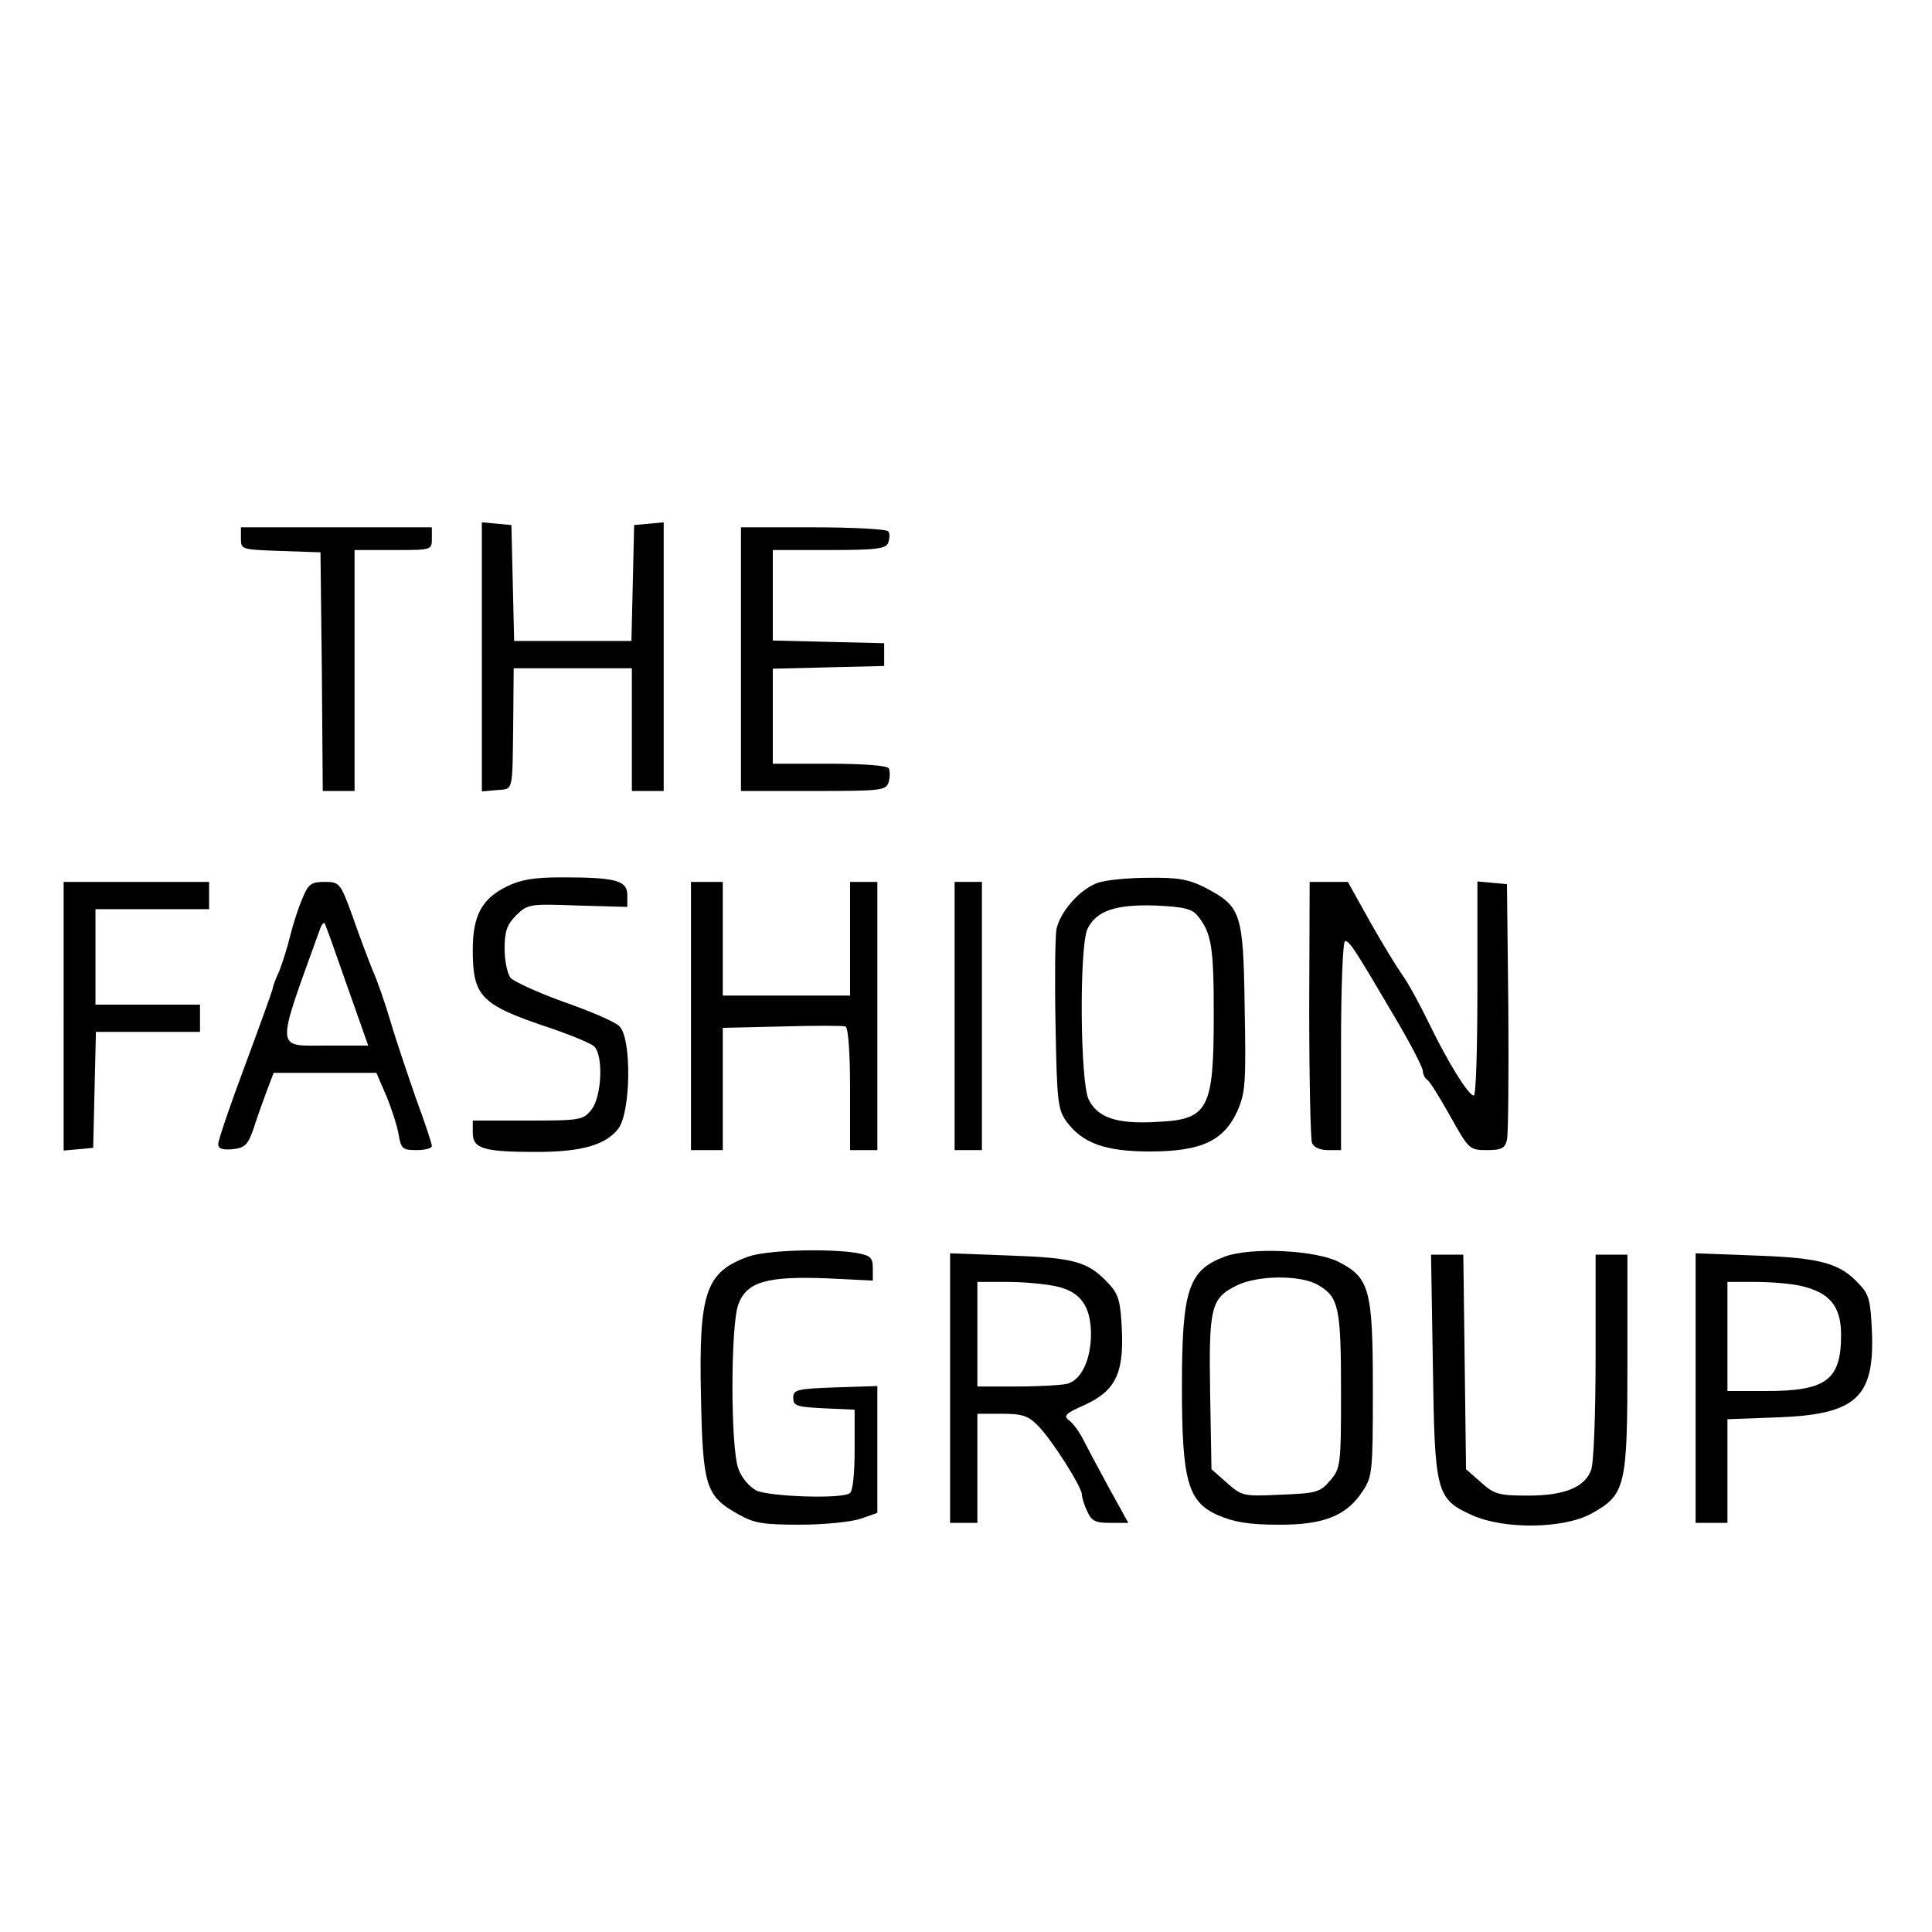
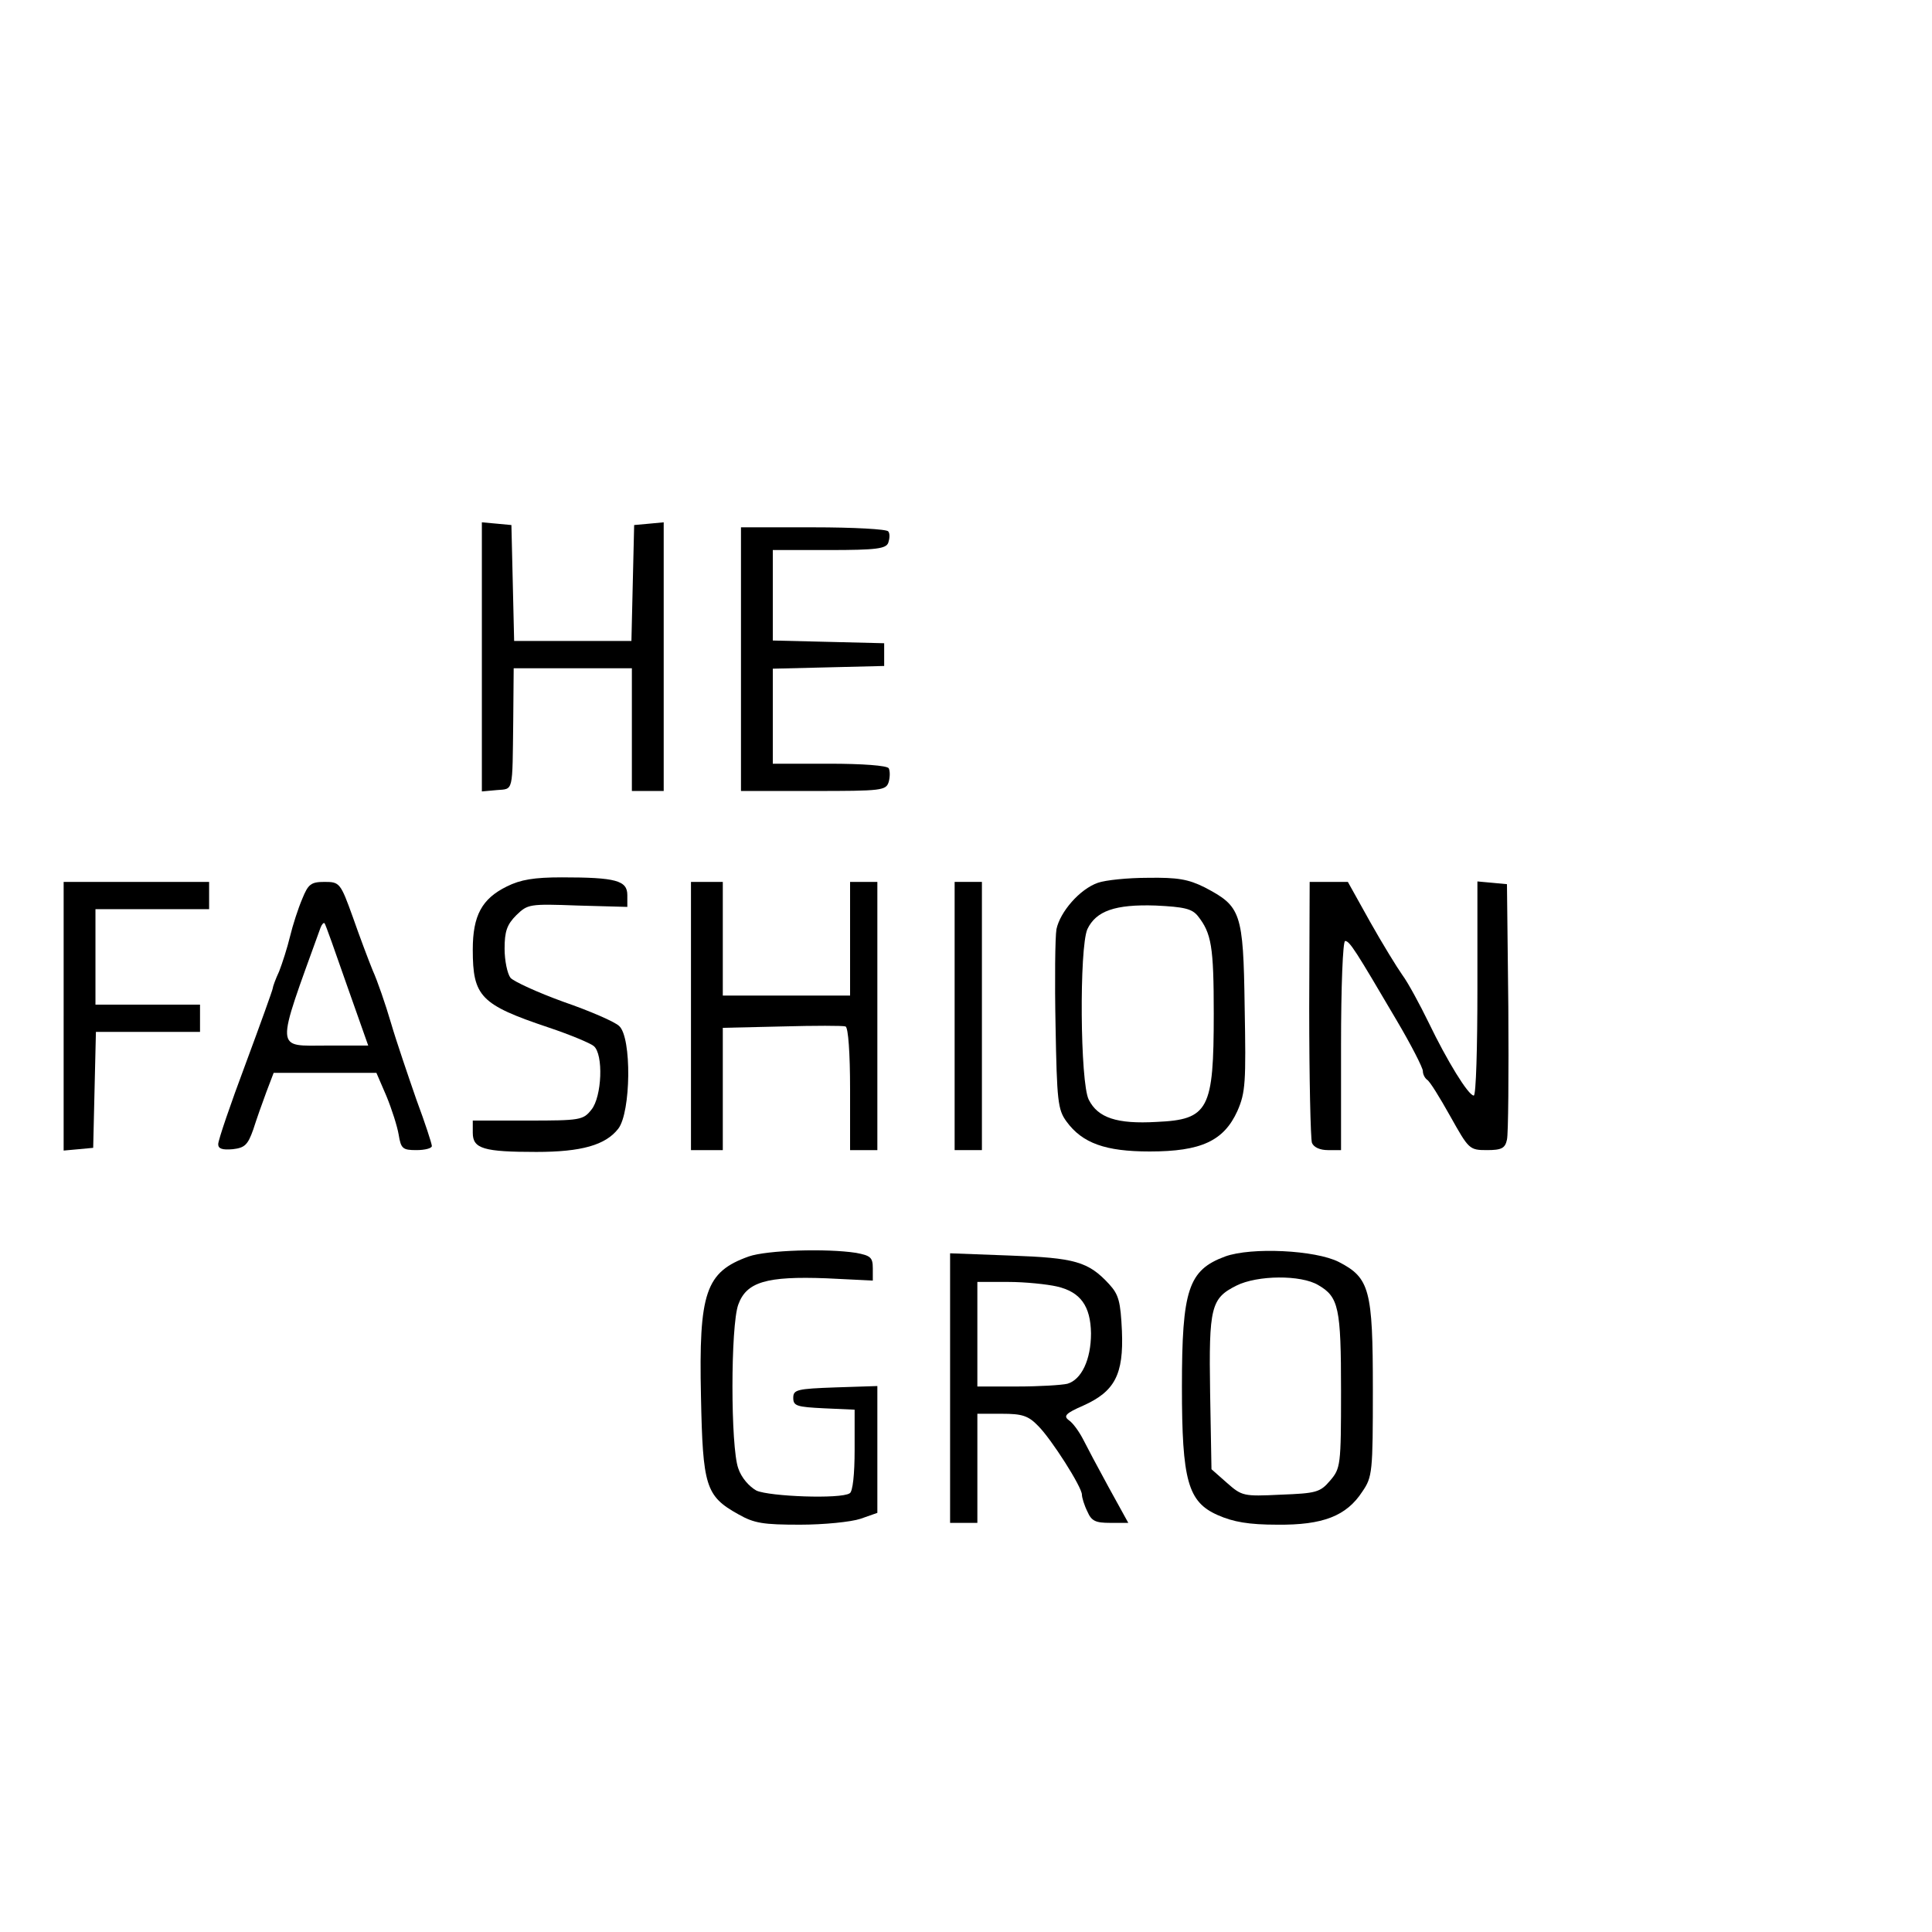
<svg xmlns="http://www.w3.org/2000/svg" version="1.0" width="425pt" height="425pt" viewBox="0 0 425 425" preserveAspectRatio="xMidYMid meet">
  <g transform="translate(0,425) scale(0.1,-0.1)" fill="#000000" stroke="none">
    <path d="M1060 2805 l0 -296 33 3 c37 3 34 -7 36 151 l1 117 130 0 130 0 0 -135 0 -135 35 0 35 0 0 296 0 295 -32 -3 -33 -3 -3 -127 -3 -128 -129 0 -129 0 -3 128 -3 127 -32 3 -33 3 0 -296z" />
-     <path d="M530 3065 c0 -24 2 -24 88 -27 l87 -3 3 -262 2 -263 35 0 35 0 0 265 0 265 85 0 c84 0 85 0 85 25 l0 25 -210 0 -210 0 0 -25z" />
    <path d="M1630 2800 l0 -290 159 0 c151 0 160 1 166 20 3 11 3 24 0 30 -4 6 -58 10 -131 10 l-124 0 0 105 0 104 123 3 122 3 0 25 0 25 -122 3 -123 3 0 99 0 100 124 0 c104 0 125 3 130 16 3 9 4 20 0 25 -3 5 -77 9 -165 9 l-159 0 0 -290z" />
    <path d="M1115 2300 c-55 -27 -75 -64 -75 -139 0 -103 17 -121 166 -171 48 -16 93 -35 100 -41 22 -18 18 -112 -5 -140 -18 -23 -25 -24 -140 -24 l-121 0 0 -27 c0 -35 24 -42 140 -42 99 0 152 15 180 51 28 36 30 201 2 226 -9 9 -64 33 -122 53 -58 21 -110 45 -117 53 -7 9 -13 38 -13 64 0 38 5 53 26 74 25 24 28 25 135 21 l109 -3 0 26 c0 32 -25 39 -144 39 -61 0 -91 -5 -121 -20z" />
    <path d="M2415 2308 c-40 -14 -83 -64 -91 -102 -3 -17 -4 -113 -2 -213 3 -165 5 -184 24 -210 35 -48 86 -66 183 -66 113 0 163 23 193 89 18 41 19 63 16 229 -3 209 -8 221 -88 263 -36 18 -60 22 -125 21 -44 0 -93 -5 -110 -11z m220 -73 c30 -38 35 -67 35 -215 0 -211 -11 -233 -126 -238 -87 -5 -129 9 -149 49 -19 37 -21 334 -3 375 19 40 61 55 150 52 63 -3 80 -7 93 -23z" />
    <path d="M140 2014 l0 -295 33 3 32 3 3 128 3 127 114 0 115 0 0 30 0 30 -115 0 -115 0 0 105 0 105 125 0 125 0 0 30 0 30 -160 0 -160 0 0 -296z" />
    <path d="M665 2273 c-9 -21 -21 -58 -27 -83 -6 -25 -17 -59 -24 -77 -8 -17 -14 -34 -14 -37 0 -3 -27 -78 -60 -167 -33 -88 -60 -167 -60 -176 0 -10 9 -13 32 -11 26 3 33 9 45 43 7 22 20 59 29 83 l16 42 113 0 113 0 22 -51 c12 -29 24 -67 27 -85 5 -31 9 -34 39 -34 19 0 34 4 34 9 0 5 -15 51 -34 102 -18 52 -44 128 -56 169 -12 41 -30 93 -40 115 -9 22 -29 75 -44 118 -27 75 -29 77 -62 77 -30 0 -36 -5 -49 -37z m98 -190 l47 -133 -90 0 c-116 0 -115 -18 -15 259 3 8 7 12 9 10 2 -2 24 -64 49 -136z" />
    <path d="M1520 2015 l0 -295 35 0 35 0 0 134 0 135 130 3 c72 2 135 2 140 0 6 -2 10 -59 10 -138 l0 -134 30 0 30 0 0 295 0 295 -30 0 -30 0 0 -125 0 -125 -140 0 -140 0 0 125 0 125 -35 0 -35 0 0 -295z" />
    <path d="M2100 2015 l0 -295 30 0 30 0 0 295 0 295 -30 0 -30 0 0 -295z" />
    <path d="M2880 2031 c0 -153 3 -286 6 -295 4 -10 18 -16 35 -16 l29 0 0 230 c0 130 4 230 9 230 10 0 23 -21 113 -174 32 -54 58 -105 58 -112 0 -7 4 -15 9 -19 6 -3 28 -39 51 -80 41 -73 42 -75 81 -75 32 0 40 4 44 23 3 12 4 144 3 292 l-3 270 -32 3 -33 3 0 -235 c0 -130 -3 -236 -8 -236 -12 0 -59 77 -99 160 -20 41 -46 89 -58 105 -12 17 -44 69 -71 117 l-49 88 -42 0 -42 0 -1 -279z" />
    <path d="M1647 1486 c-95 -34 -110 -79 -105 -308 4 -197 10 -219 82 -259 35 -20 55 -23 136 -23 52 0 112 6 133 13 l37 13 0 139 0 140 -92 -3 c-85 -3 -93 -5 -93 -23 0 -18 8 -20 68 -23 l67 -3 0 -89 c0 -52 -4 -92 -11 -95 -20 -13 -176 -7 -205 6 -16 9 -33 28 -40 49 -17 47 -17 313 0 360 18 50 62 63 194 58 l102 -5 0 27 c0 24 -5 28 -37 34 -65 10 -196 6 -236 -8z" />
    <path d="M2695 1486 c-81 -30 -95 -73 -95 -287 0 -206 13 -253 79 -282 34 -15 68 -21 131 -21 100 -1 152 19 187 73 22 32 23 43 23 225 0 219 -7 245 -75 280 -51 26 -192 33 -250 12z m205 -63 c45 -26 50 -50 50 -233 0 -164 -1 -170 -24 -197 -22 -26 -31 -28 -109 -31 -82 -4 -85 -3 -118 26 l-34 30 -3 169 c-3 188 2 207 58 235 46 23 142 24 180 1z" />
    <path d="M2090 1196 l0 -296 30 0 30 0 0 120 0 120 54 0 c44 0 58 -4 80 -27 29 -29 96 -134 96 -151 0 -6 5 -23 12 -37 9 -21 18 -25 50 -25 l40 0 -43 78 c-23 42 -49 91 -57 107 -9 17 -22 35 -31 41 -12 9 -7 15 32 32 69 31 89 68 85 164 -3 65 -7 80 -28 103 -46 50 -76 58 -217 63 l-133 5 0 -297z m235 224 c52 -12 74 -43 75 -103 0 -58 -21 -102 -52 -111 -13 -3 -62 -6 -110 -6 l-88 0 0 115 0 115 68 0 c37 0 85 -5 107 -10z" />
-     <path d="M3152 1248 c4 -282 7 -295 86 -331 71 -32 201 -30 262 3 76 42 80 58 80 333 l0 237 -35 0 -35 0 0 -224 c0 -124 -4 -236 -10 -250 -14 -38 -59 -56 -139 -56 -64 0 -74 3 -103 29 l-33 29 -3 236 -3 236 -35 0 -36 0 4 -242z" />
-     <path d="M3730 1196 l0 -296 35 0 35 0 0 114 0 114 108 4 c174 6 215 43 210 185 -3 71 -6 85 -28 108 -42 46 -84 58 -227 63 l-133 5 0 -297z m233 225 c63 -15 87 -45 87 -108 0 -99 -33 -123 -165 -123 l-85 0 0 120 0 120 63 0 c34 0 79 -4 100 -9z" />
  </g>
</svg>